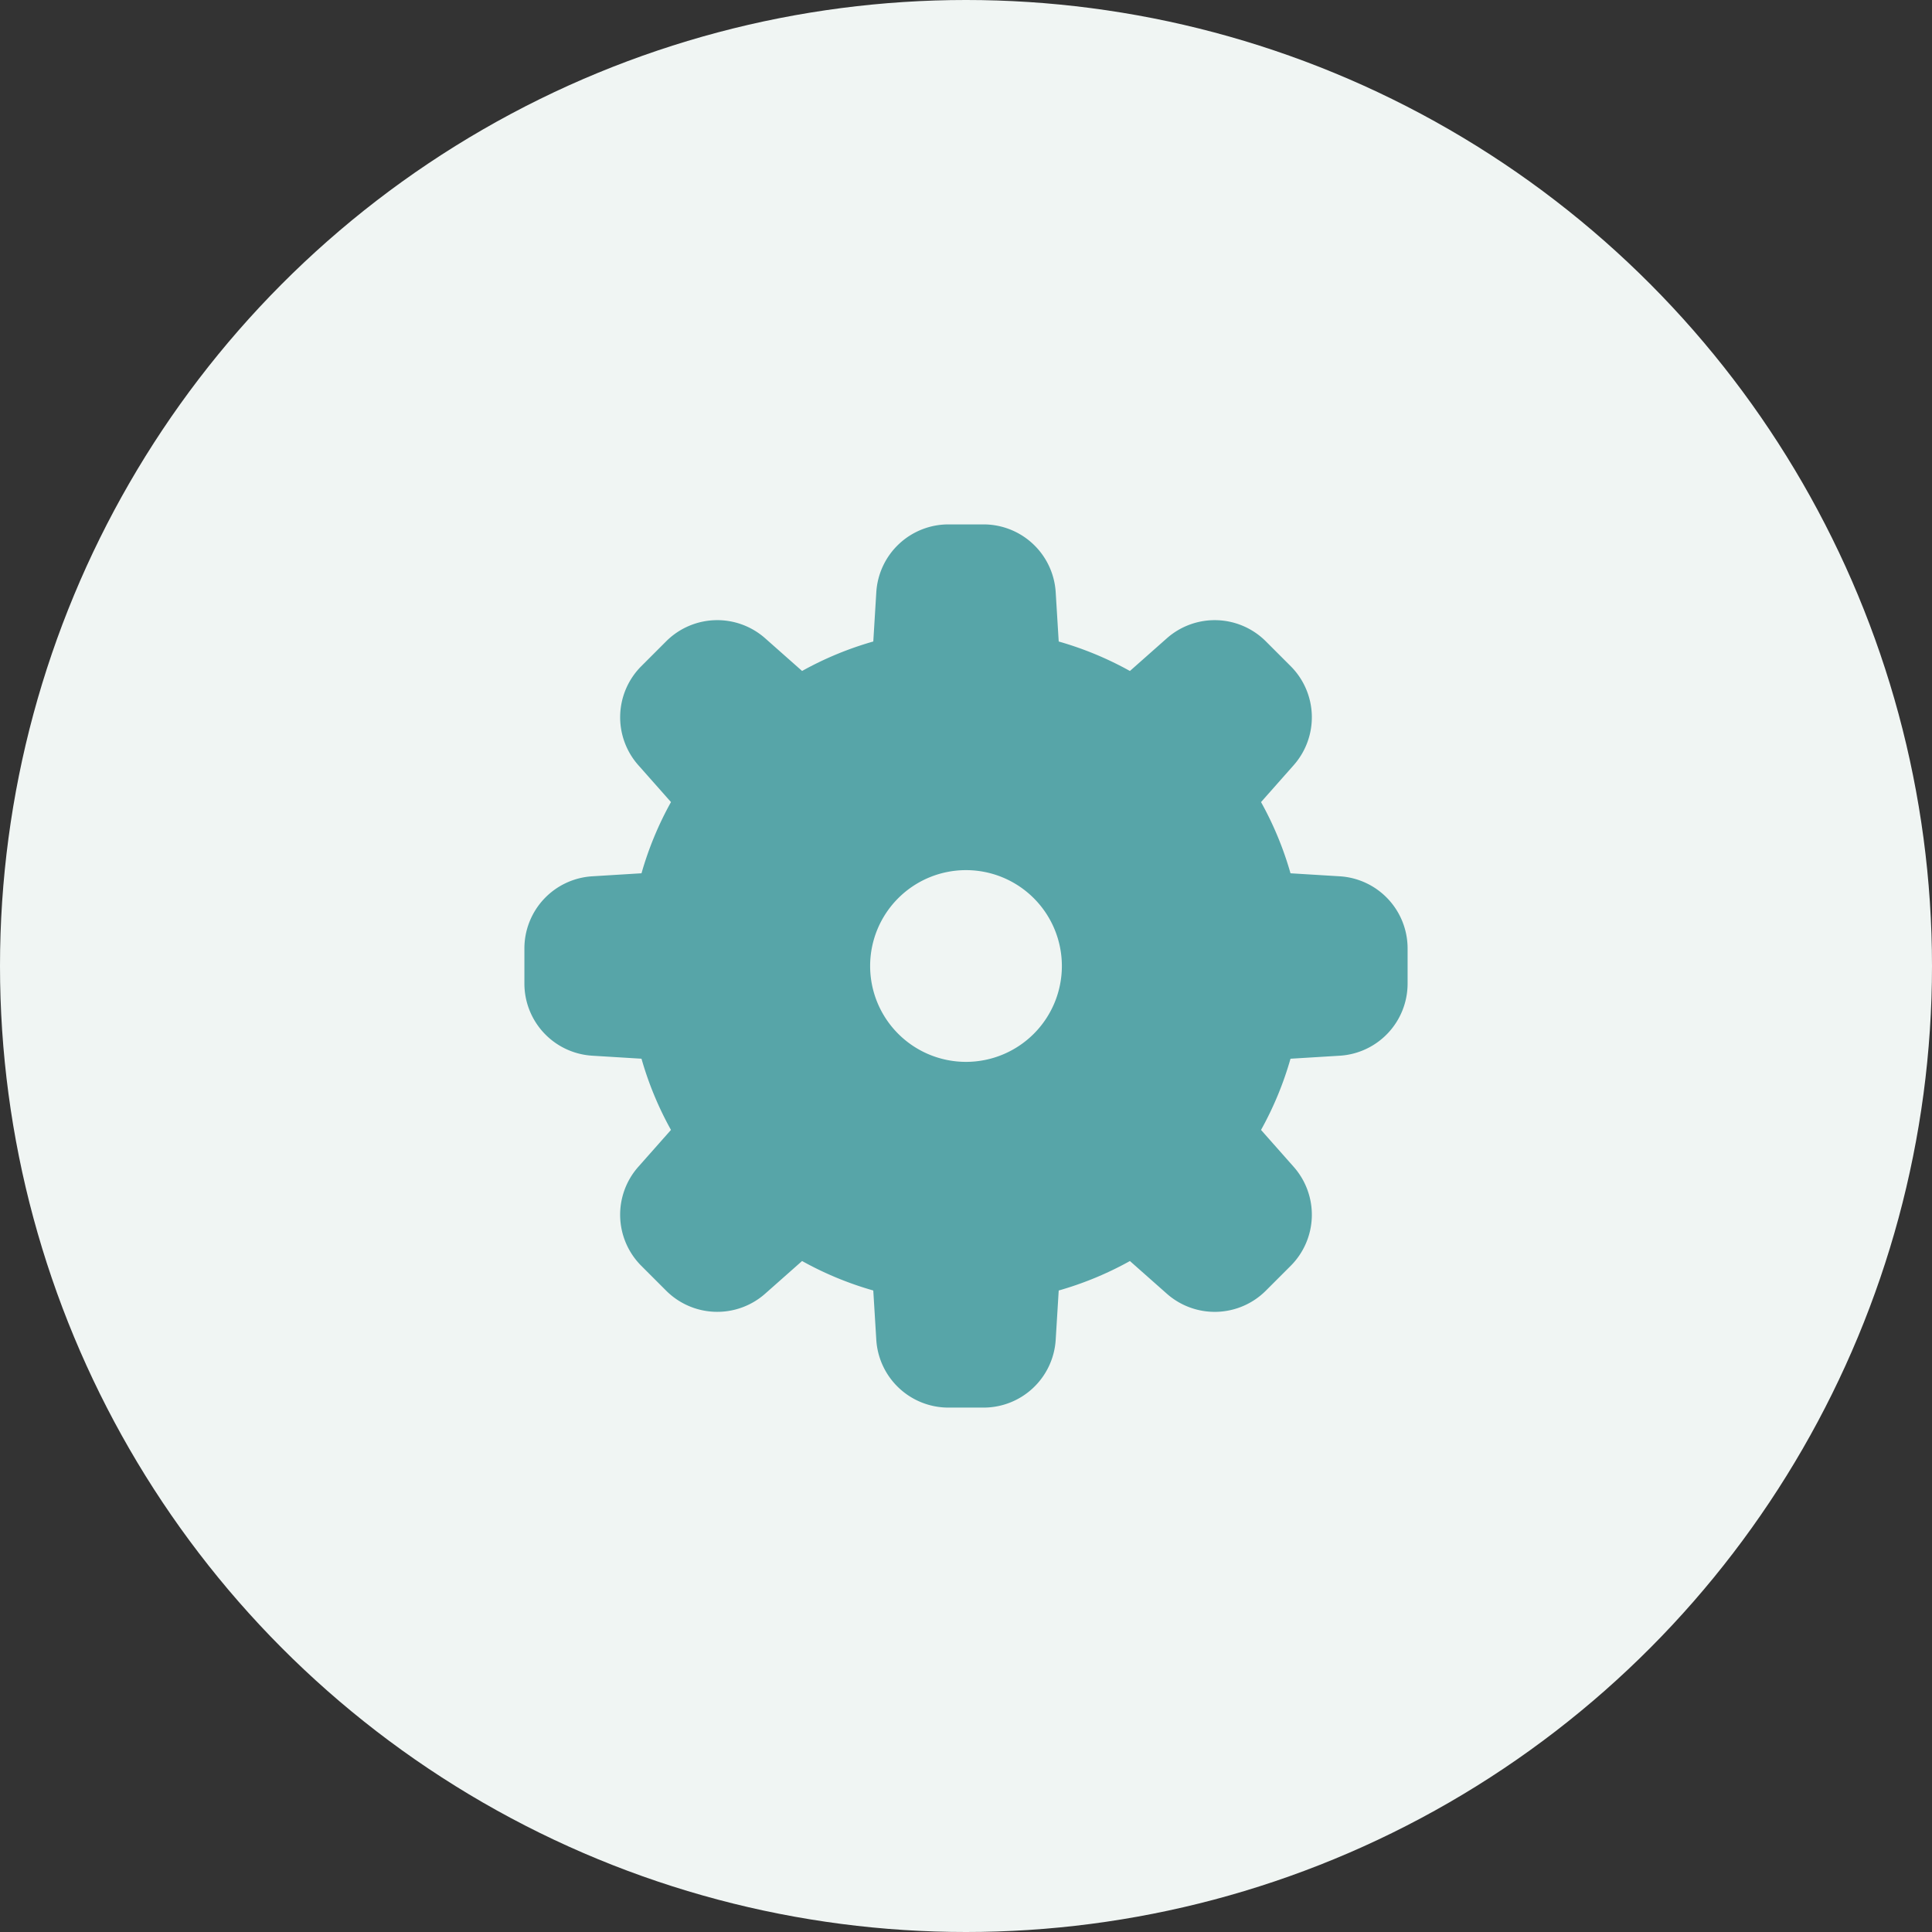
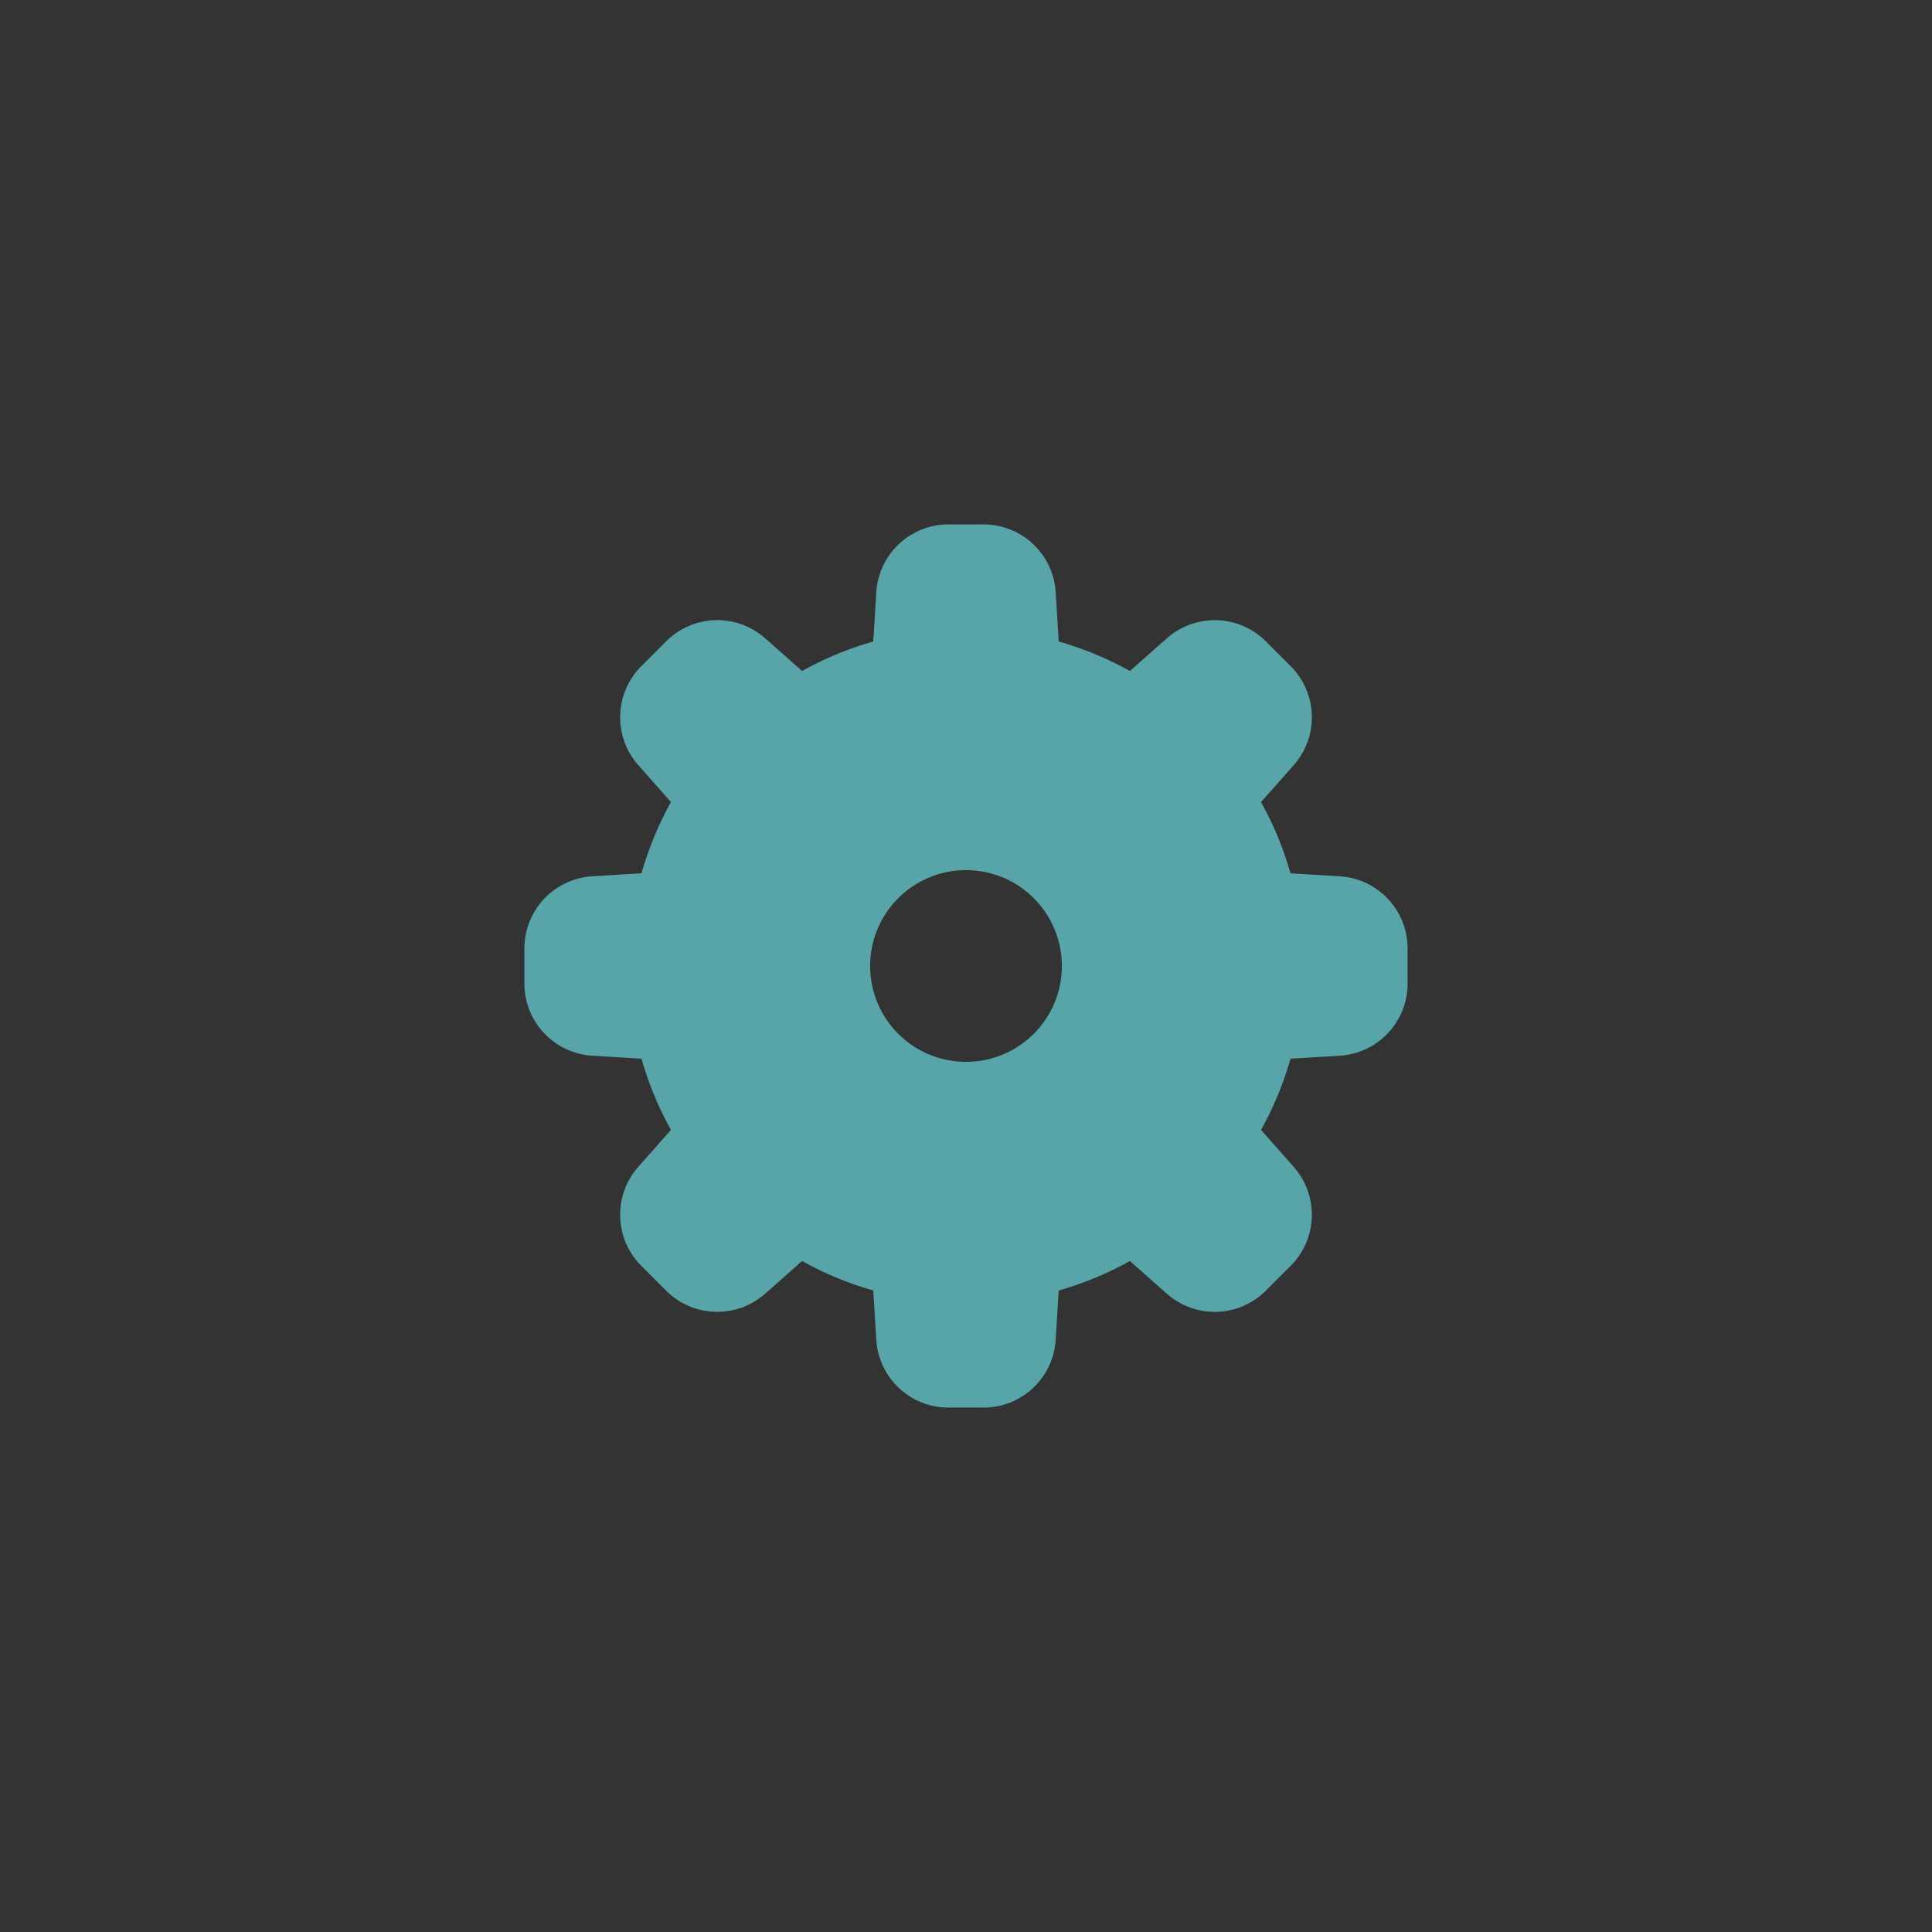
<svg xmlns="http://www.w3.org/2000/svg" width="140" height="140" viewBox="0 0 140 140">
  <rect x="0" y="0" width="140" height="140" fill="#333333" stroke="none" />
  <g id="グループ_2451" data-name="グループ 2451" transform="translate(-1260 -4479)">
-     <circle id="_25380110_s" data-name="25380110_s" cx="70" cy="70" r="70" transform="translate(1260 4479)" fill="#f0f5f3" />
    <g id="設定の歯車アイコン素材_6" data-name="設定の歯車アイコン素材 6" transform="translate(1298 4517)">
      <path id="パス_5185" data-name="パス 5185" d="M59.082,25.5l-3.567-.218a24.315,24.315,0,0,0-2.136-5.16l2.367-2.675a5.237,5.237,0,0,0-.219-7.174l-1.8-1.8a5.237,5.237,0,0,0-7.174-.219l-2.675,2.368a24.306,24.306,0,0,0-5.16-2.136L38.5,4.918A5.238,5.238,0,0,0,33.273,0H30.727A5.237,5.237,0,0,0,25.5,4.918l-.218,3.567a24.278,24.278,0,0,0-5.16,2.136L17.447,8.253a5.238,5.238,0,0,0-7.174.219l-1.8,1.8a5.237,5.237,0,0,0-.219,7.174l2.368,2.675a24.3,24.3,0,0,0-2.136,5.16L4.918,25.5A5.237,5.237,0,0,0,0,30.727v2.546A5.237,5.237,0,0,0,4.918,38.5l3.567.218a24.289,24.289,0,0,0,2.136,5.16L8.253,46.553a5.237,5.237,0,0,0,.219,7.174l1.8,1.8a5.238,5.238,0,0,0,7.174.219l2.675-2.368a24.285,24.285,0,0,0,5.16,2.136l.218,3.567A5.238,5.238,0,0,0,30.727,64h2.546A5.237,5.237,0,0,0,38.5,59.082l.218-3.567a24.3,24.3,0,0,0,5.16-2.136l2.675,2.368a5.237,5.237,0,0,0,7.174-.219l1.8-1.8a5.237,5.237,0,0,0,.219-7.174l-2.367-2.675a24.322,24.322,0,0,0,2.136-5.16l3.567-.218A5.238,5.238,0,0,0,64,33.273V30.727A5.237,5.237,0,0,0,59.082,25.5ZM38.947,32A6.947,6.947,0,1,1,32,25.053,6.947,6.947,0,0,1,38.947,32Z" fill="#57a5a8" />
    </g>
  </g>
</svg>